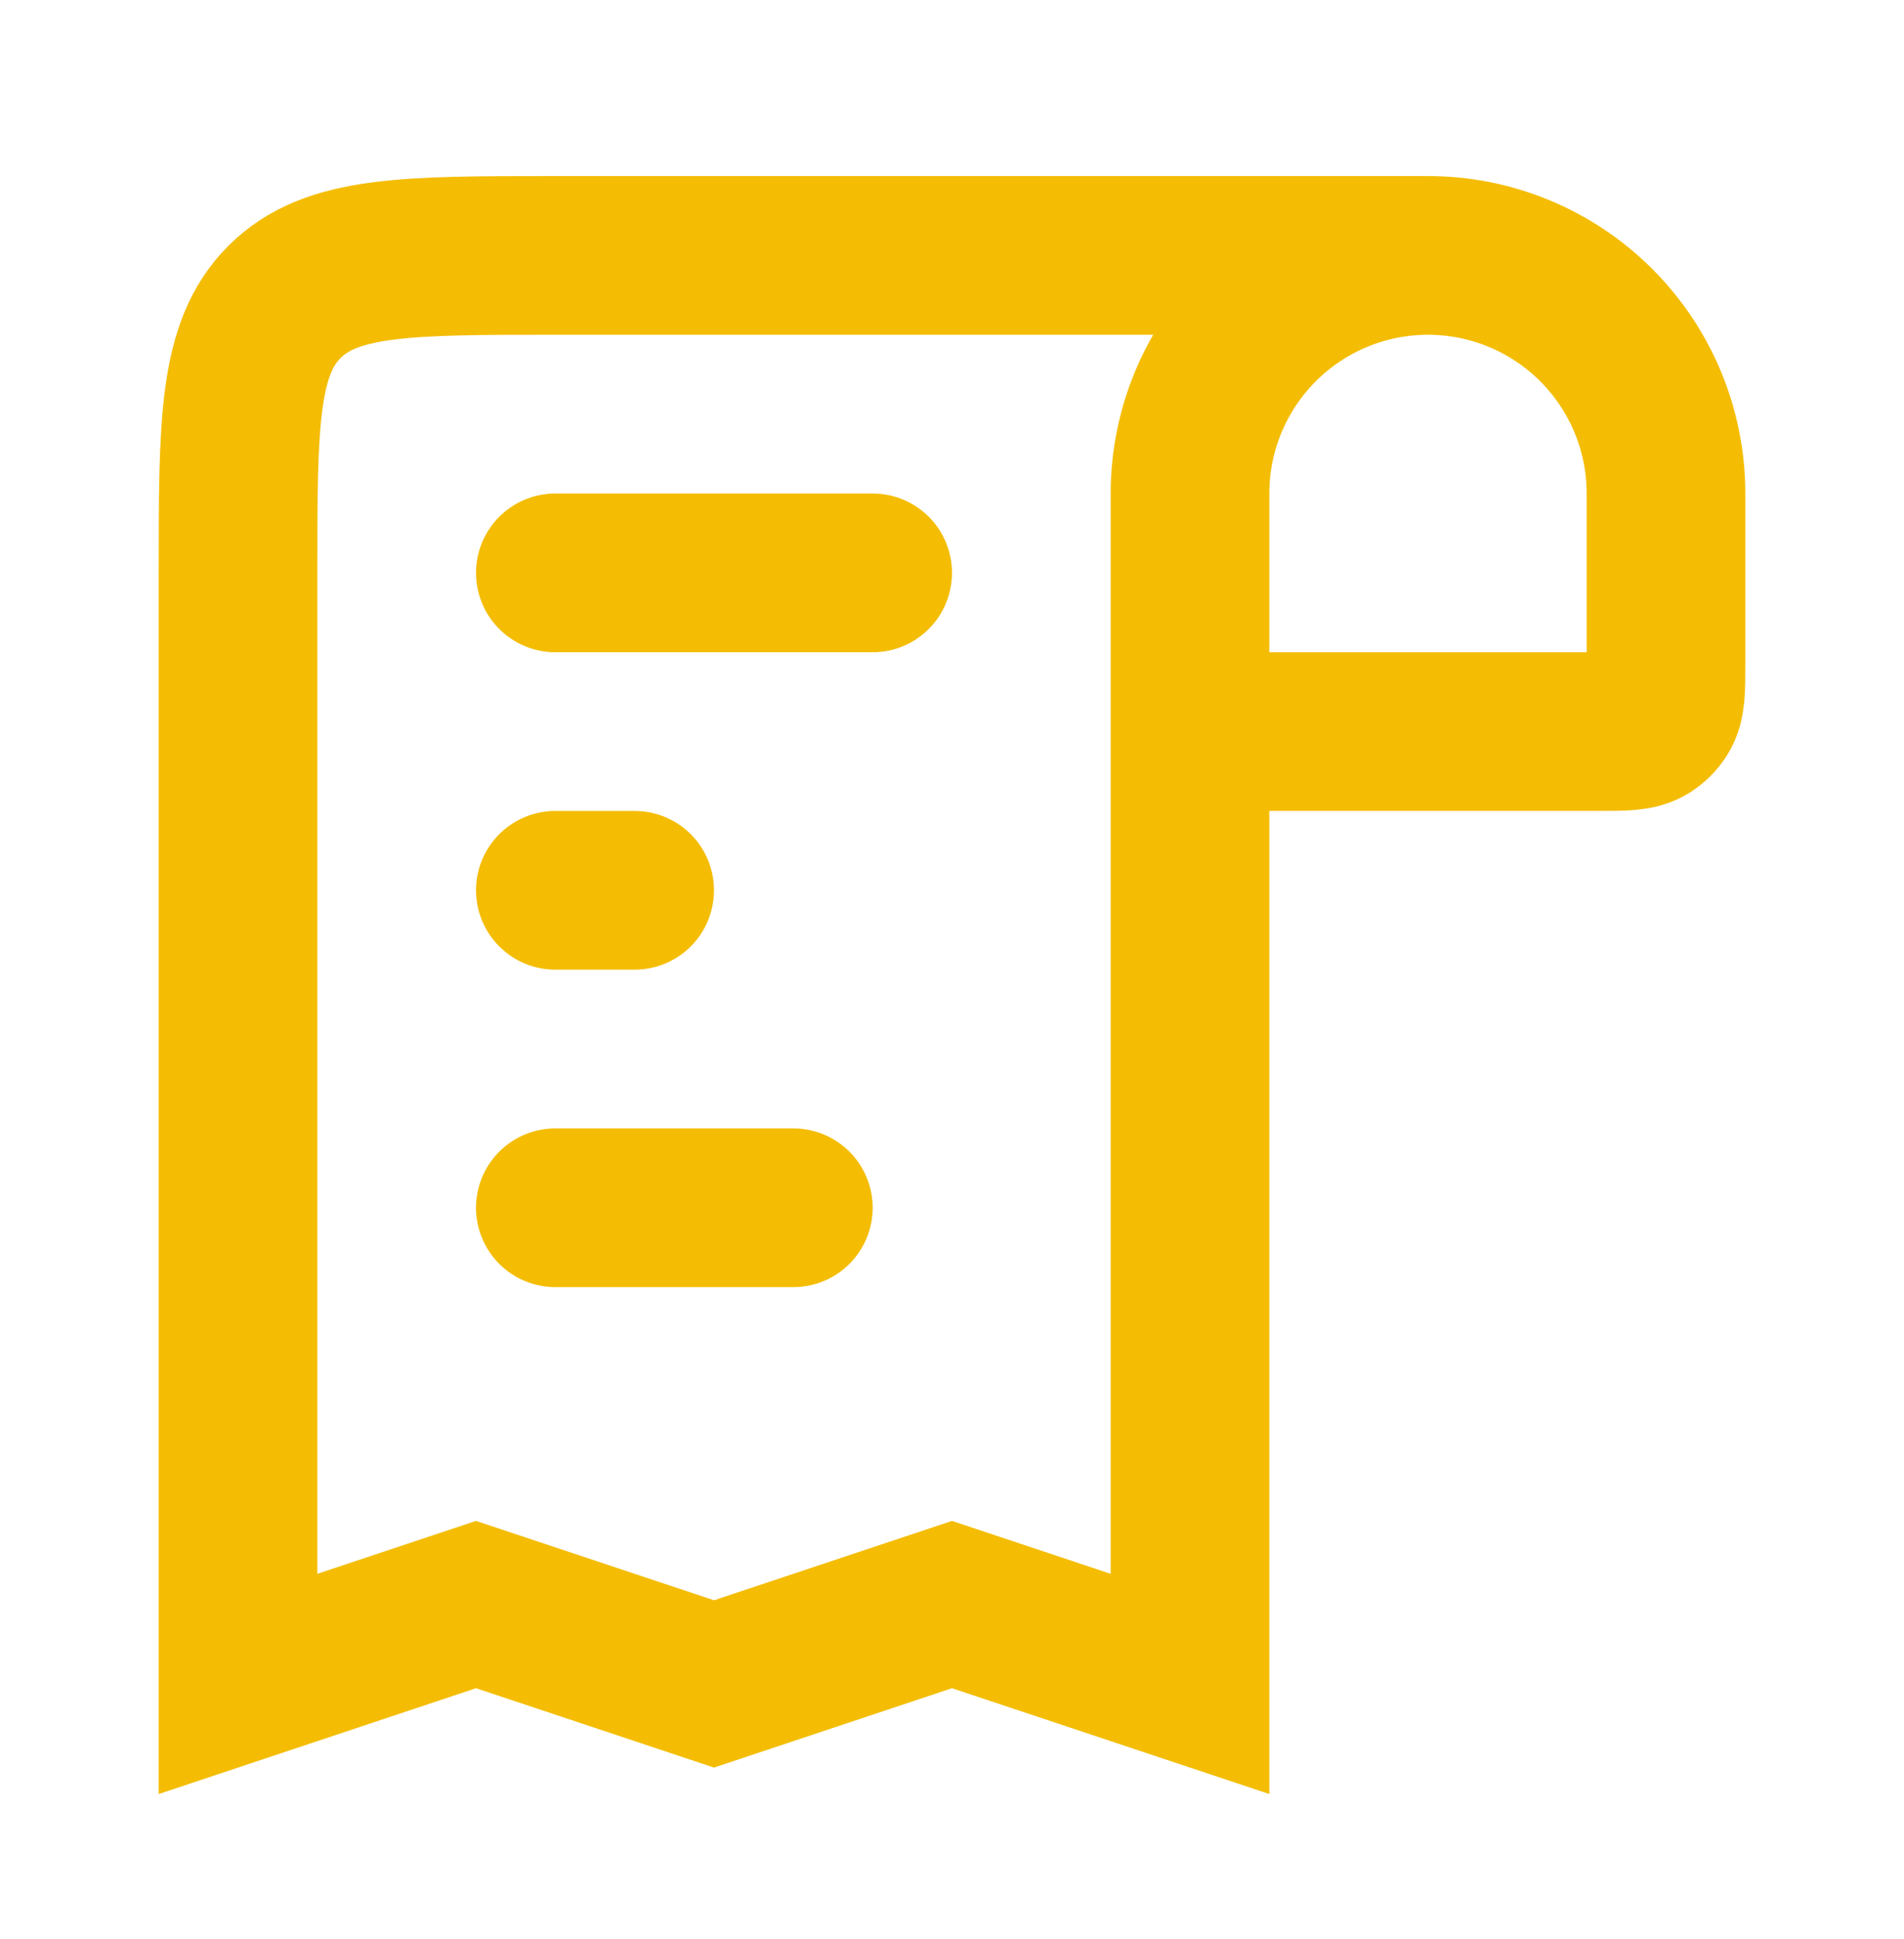
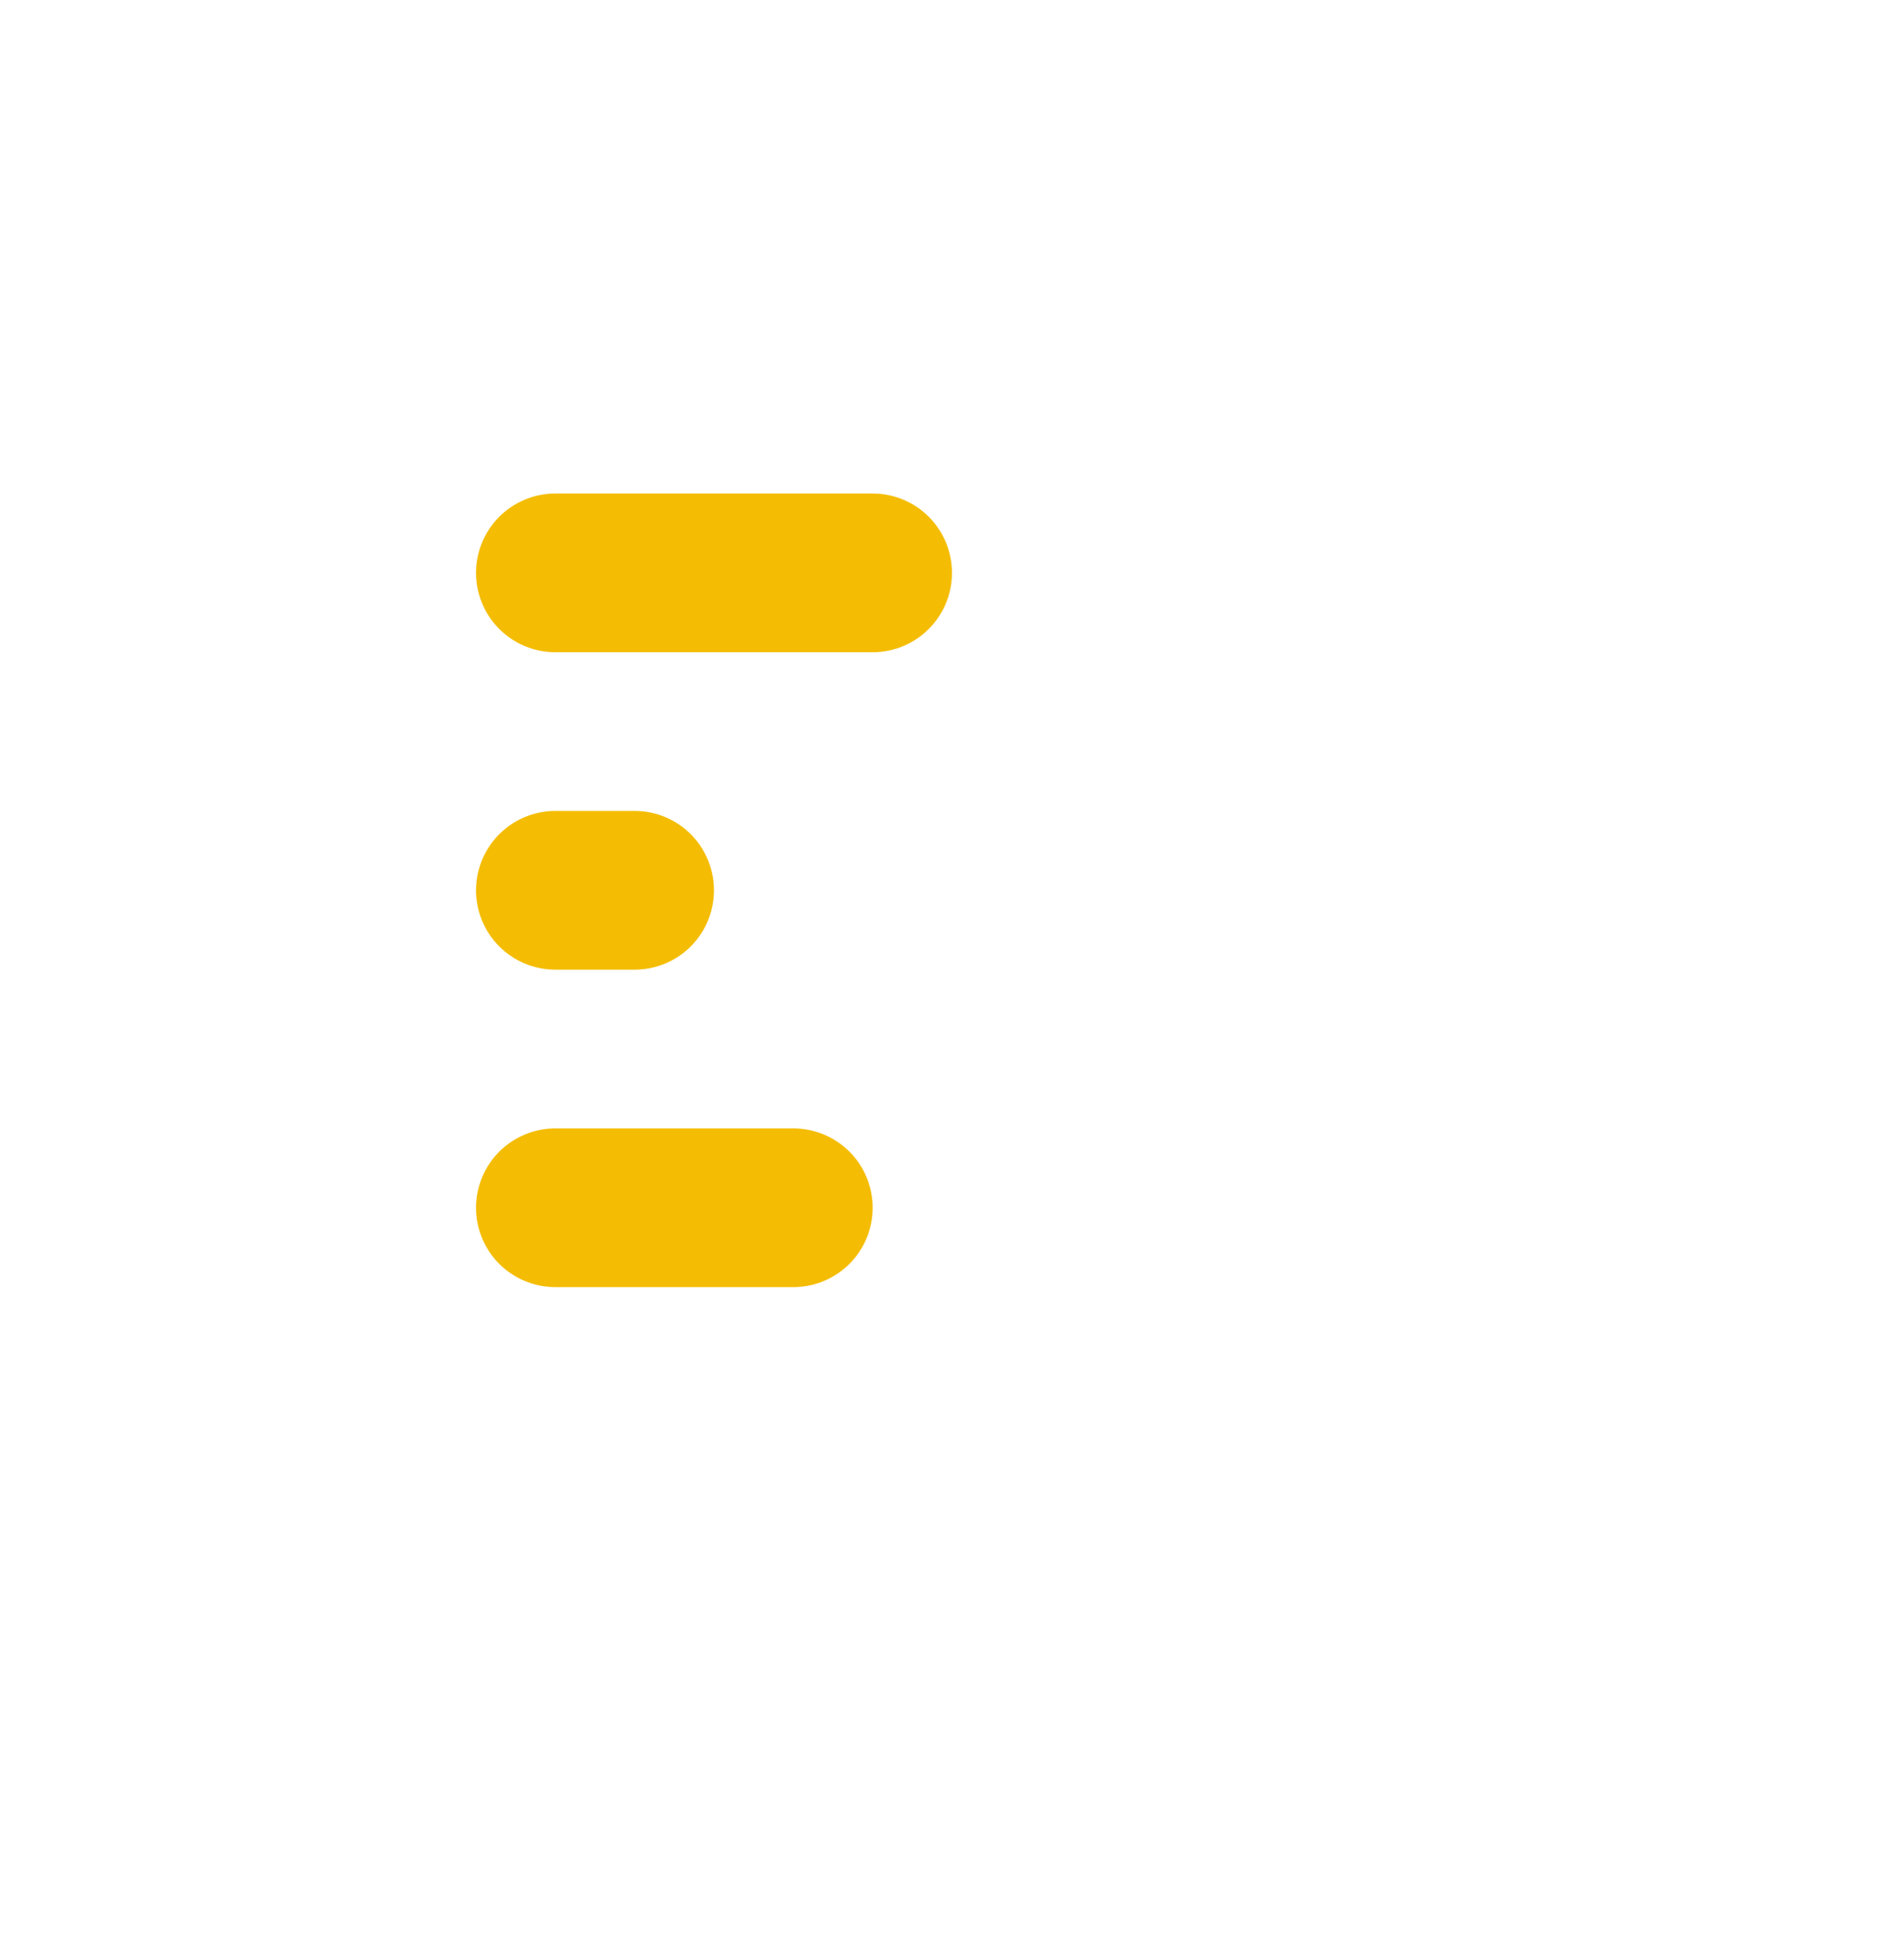
<svg xmlns="http://www.w3.org/2000/svg" width="55" height="56" viewBox="0 0 55 56" fill="none">
  <g id="lets-icons:paper">
    <g id="Group">
-       <path id="Vector" d="M41.25 7.375C43.073 7.375 44.822 8.099 46.111 9.389C47.401 10.678 48.125 12.427 48.125 14.25V19.161C48.125 19.927 48.125 20.309 47.949 20.589C47.857 20.734 47.734 20.857 47.589 20.948C47.309 21.125 46.926 21.125 46.161 21.125H34.375M41.25 7.375C39.427 7.375 37.678 8.099 36.389 9.389C35.099 10.678 34.375 12.427 34.375 14.25V21.125M41.25 7.375H16.042C11.72 7.375 9.561 7.375 8.218 8.718C6.875 10.061 6.875 12.22 6.875 16.542V48.625L13.75 46.333L20.625 48.625L27.5 46.333L34.375 48.625V21.125" stroke="#F4BD04" stroke-width="4.583" />
      <path id="Vector_2" d="M16.042 16.542H25.208M18.333 25.708H16.042M16.042 34.875H22.917" stroke="#F4BD04" stroke-width="4.583" stroke-linecap="round" />
    </g>
  </g>
</svg>